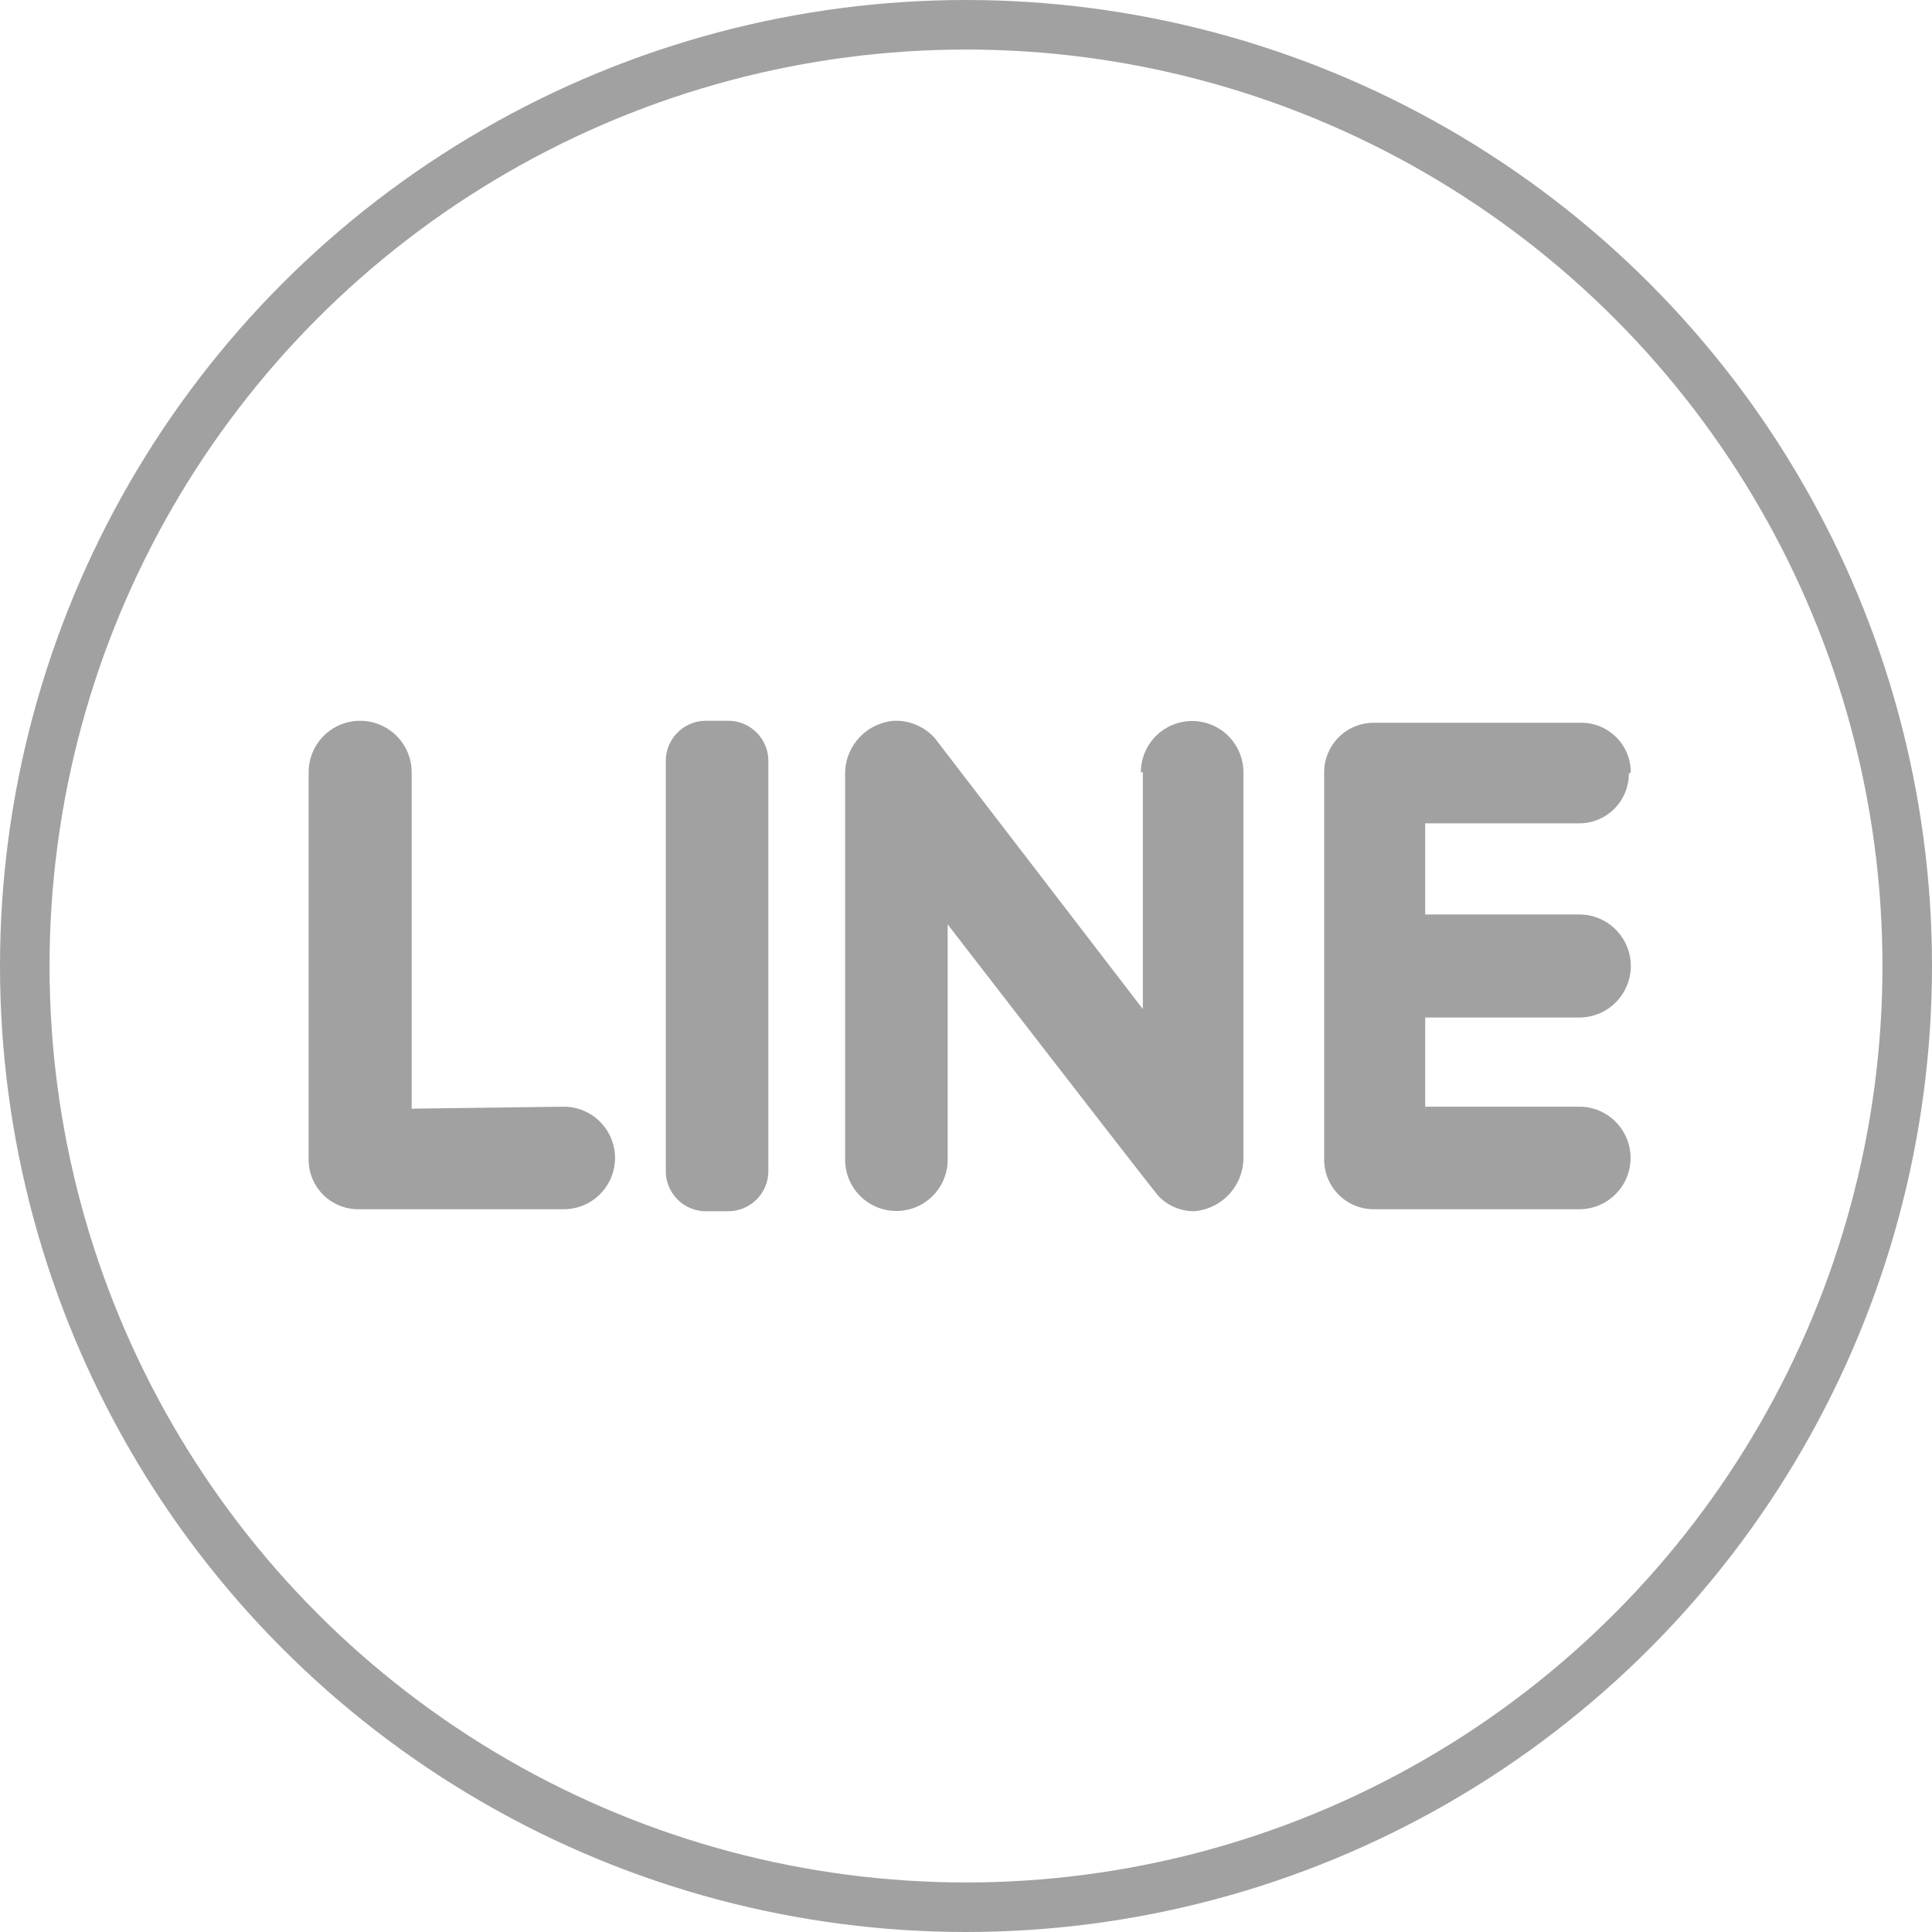
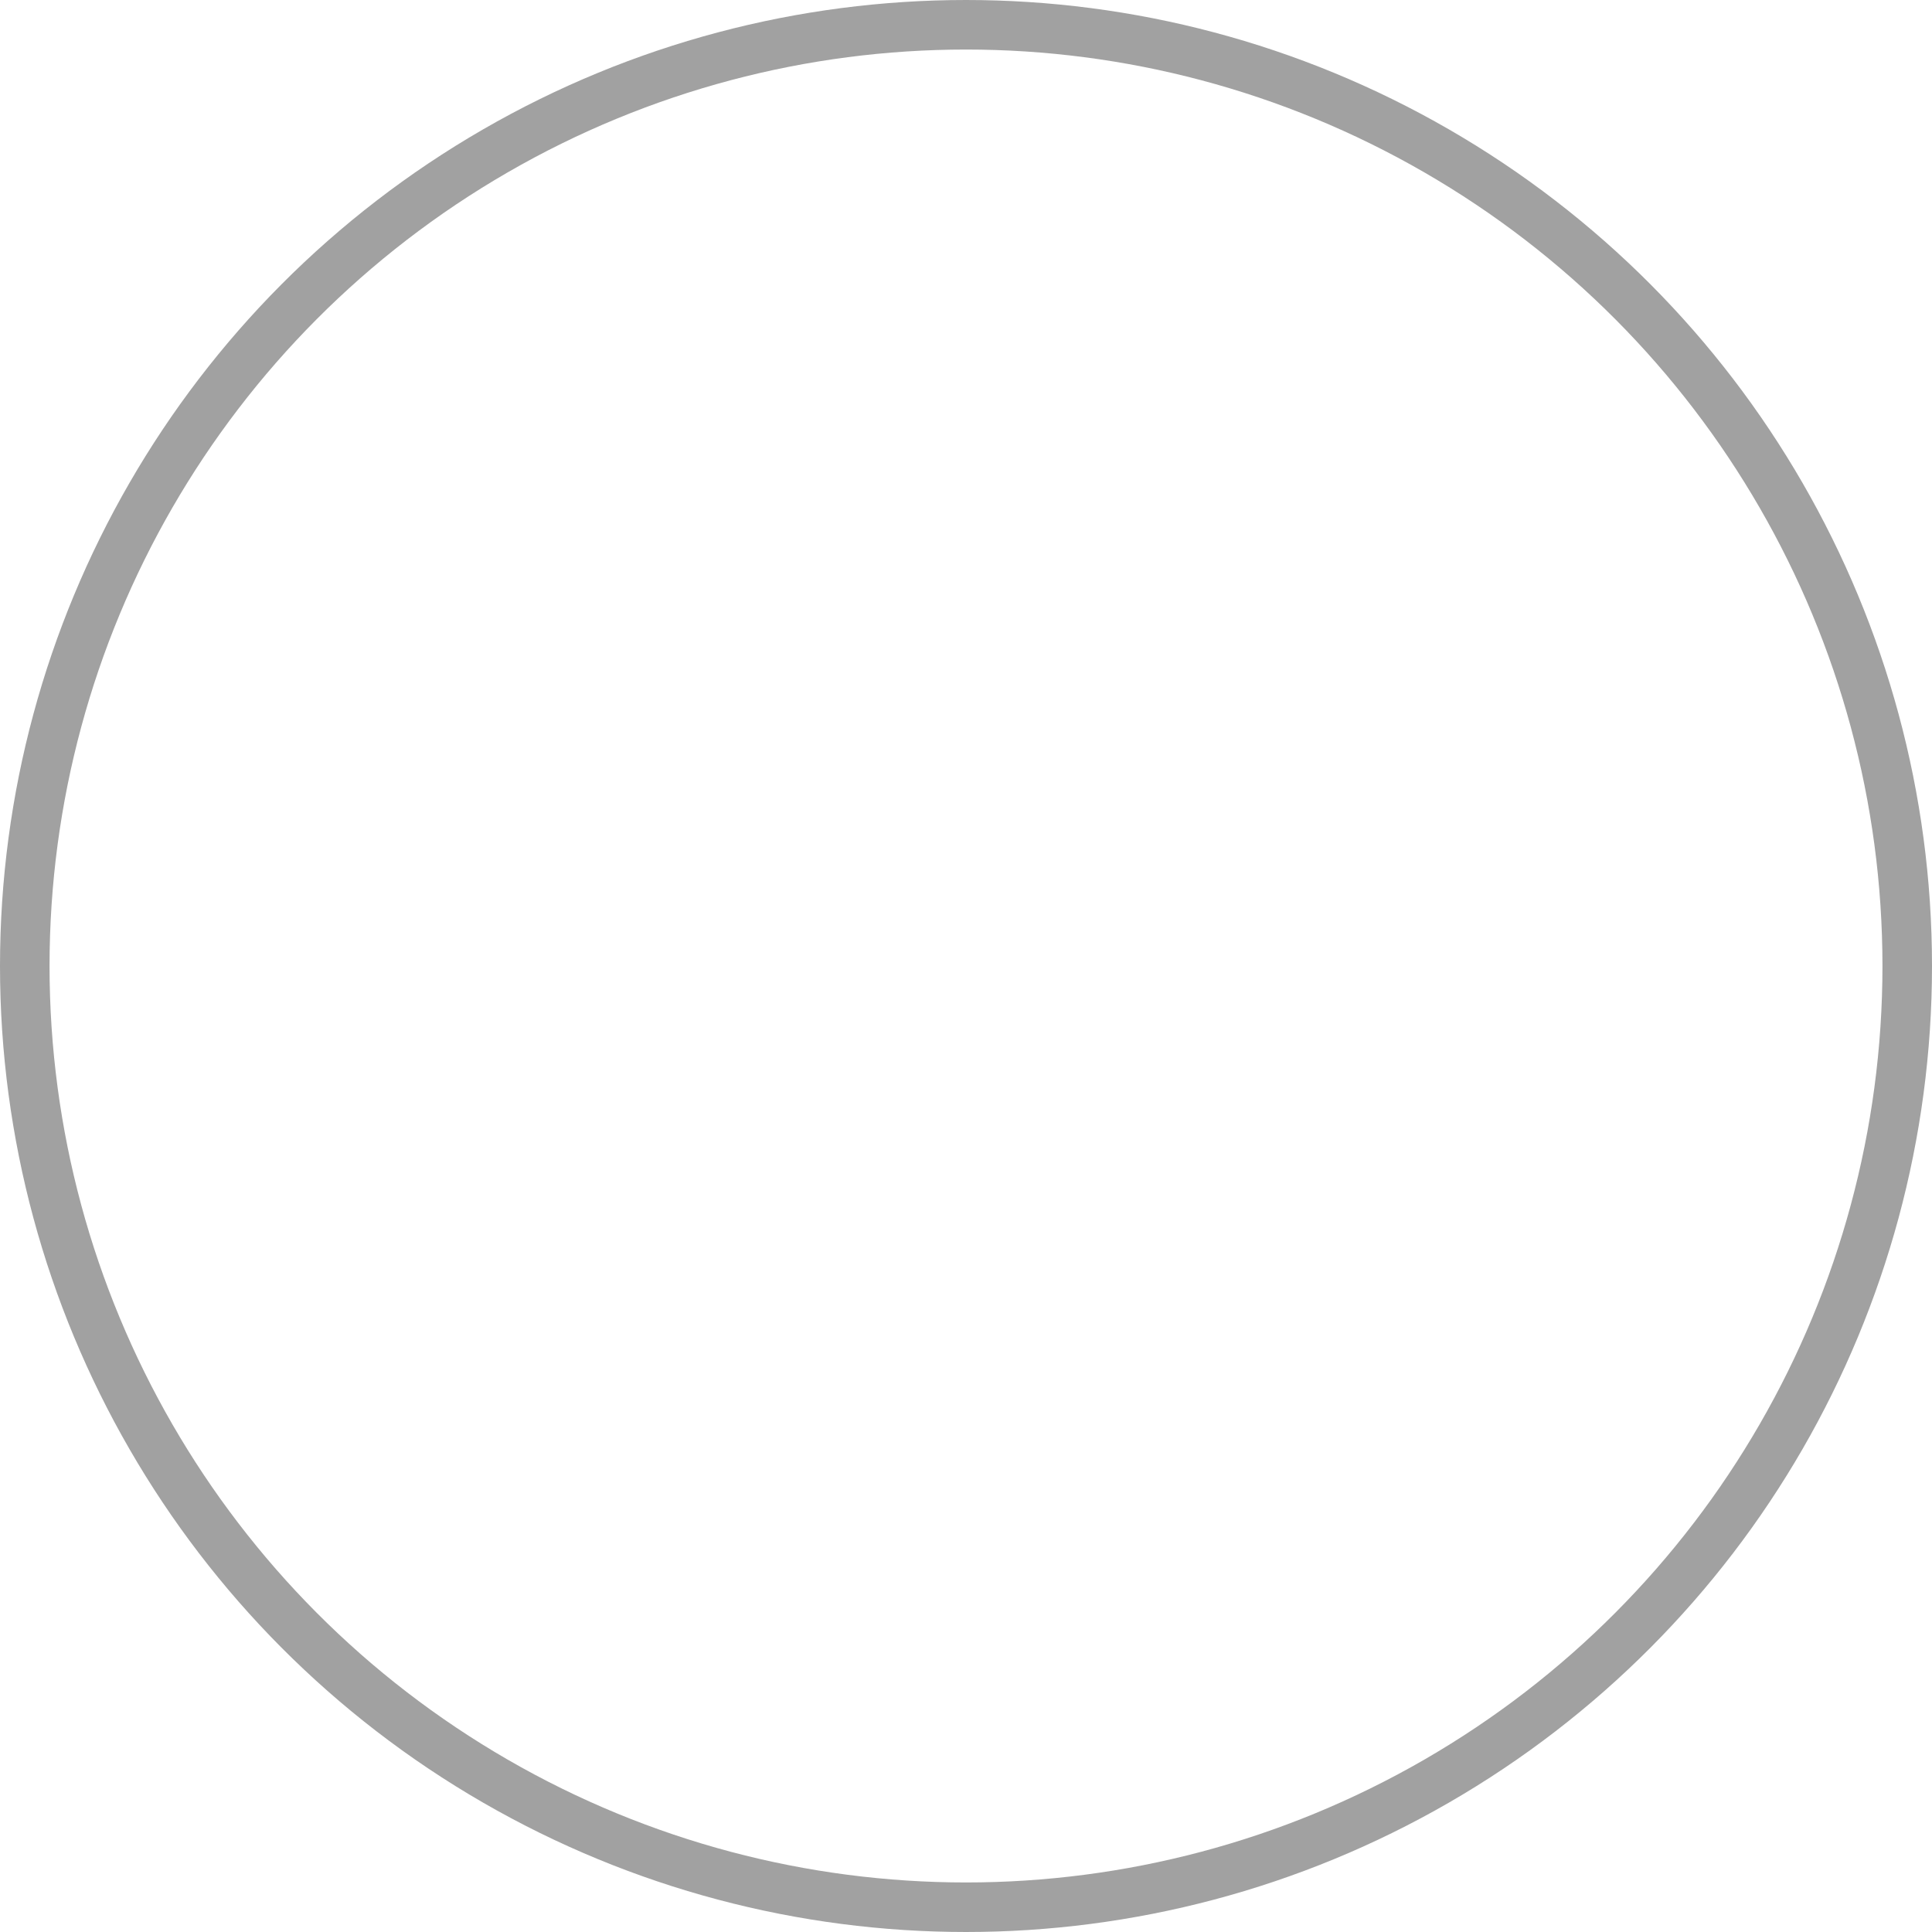
<svg xmlns="http://www.w3.org/2000/svg" width="39" height="39" viewBox="0 0 39 39">
-   <path fill="#a1a1a1" d="M8.31 22.38v-6.79a1 1 0 00-2.08 0v7.82a1 1 0 001 1h4.15a1 1 0 000-2.07zM14.7 24.45h-.45a.81.81 0 01-.81-.81v-8.28a.81.81 0 01.81-.81h.45a.81.81 0 01.81.81v8.28a.81.81 0 01-.81.81zM23.07 15.59v4.78l-4.2-5.47a1.05 1.05 0 00-.81-.35 1.07 1.07 0 00-1 1.08v7.78a1 1 0 102.07 0v-4.75s4.21 5.45 4.27 5.5a1 1 0 00.7.29 1.08 1.08 0 001-1.08v-7.78a1 1 0 10-2.07 0zM32.92 15.59a1 1 0 00-1-1h-4.19a1 1 0 00-1 1v7.82a1 1 0 001 1h4.15a1 1 0 100-2.07h-3.11v-1.8h3.11a1 1 0 100-2.08h-3.11v-1.84h3.11a1 1 0 001-1z" />
  <circle cx="19.5" cy="19.5" r="19" fill="none" stroke="#a1a1a1" stroke-miterlimit="10" />
</svg>